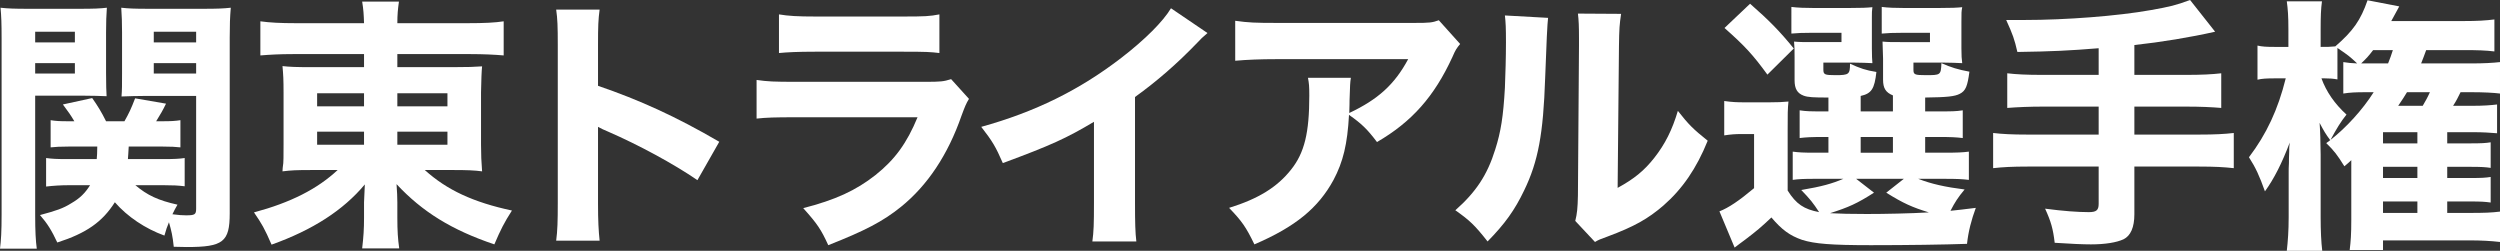
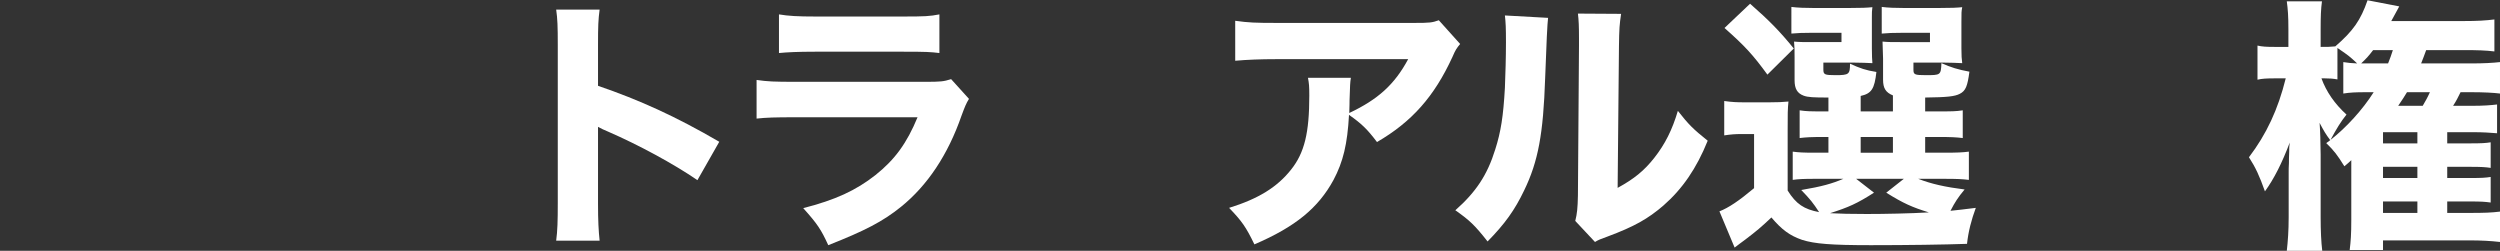
<svg xmlns="http://www.w3.org/2000/svg" id="_レイヤー_2" viewBox="0 0 469.05 47.05">
  <rect x="0" y="0" width="469.05" height="47.05" fill="#333333" stroke="none" />
  <defs>
    <style>.cls-1{fill:#fff;stroke-width:0px;}</style>
  </defs>
  <g id="contents">
-     <path class="cls-1" d="M6.6,40.35c0,3.05.1,4.8.3,6.3H0c.2-1.55.3-3.2.3-6.45V7.15C.3,4.45.25,3.05.1,1.45c1.35.15,2.6.2,5.1.2h9.75c2.65,0,3.8-.05,5.1-.2-.1,1.45-.15,2.65-.15,4.65v7.55c0,2.4.05,3.45.1,4.4-1.15-.05-2.8-.1-4.35-.1H6.6v22.4ZM6.6,7.95h7.45v-2h-7.45v2ZM6.6,13.8h7.45v-1.95h-7.45v1.95ZM25.4,34.75c2.25,1.9,4.3,2.85,7.9,3.65-.45.8-.6,1.05-.95,1.8,1.2.15,1.8.2,2.55.2,1.65,0,1.9-.15,1.9-1.25v-21.15h-9.65c-1.6,0-2.8.05-4.35.1.1-1.25.1-2.15.1-4.45v-7.55c0-1.85-.05-3.2-.15-4.65,1.35.15,2.5.2,5.1.2h10.35c2.55,0,3.75-.05,5.1-.2-.15,1.85-.2,3.1-.2,5.65v32.95c0,5.35-1.25,6.3-8.05,6.3q-.55,0-2.45-.05c-.2-2-.45-3.05-.9-4.6-.4.95-.5,1.3-.85,2.5-3.6-1.3-6.95-3.55-9.3-6.25-2.35,3.7-5.35,5.8-10.8,7.55-1.05-2.25-1.85-3.55-3.25-5.15,3-.8,4.35-1.25,5.85-2.2,1.65-.95,2.6-1.9,3.55-3.4h-4c-1.55,0-2.95.1-4.25.25v-5.35c1.05.15,2.05.2,3.8.2h5.7c.05-.75.1-1.05.1-2.35h-5.45c-1.5,0-2.35.05-3.3.15v-5.1c.9.15,1.65.2,3.15.2h1.3c-.65-1.1-1.1-1.75-2.15-3.15l5.5-1.2c1.05,1.5,1.7,2.55,2.6,4.35h3.45c.85-1.5,1.25-2.35,2-4.3l5.8,1c-.65,1.35-1,1.9-1.85,3.3h1.25c1.5,0,2.35-.05,3.3-.2v5.1c-.9-.1-1.8-.15-3.25-.15h-6.45c-.05,1.15-.1,1.5-.15,2.35h6.8c1.8,0,2.85-.05,3.85-.2v5.3c-1.25-.15-2.2-.2-3.9-.2h-5.35ZM28.85,7.95h7.95v-2h-7.95v2ZM28.85,13.8h7.95v-1.95h-7.95v1.95Z" />
-     <path class="cls-1" d="M54.95,10.15c-2.45,0-4.25.1-6.1.25v-6.4c1.8.25,3.8.35,6.6.35h12.85c-.05-1.55-.1-2.55-.35-4.05h6.9c-.2,1.45-.3,2.4-.3,4.05h13.25c3.05,0,5.1-.1,6.7-.35v6.4c-1.7-.15-3.85-.25-6.2-.25h-13.75v2.45h10.4c3.05,0,3.9-.05,5.5-.15-.1.9-.15,2.55-.2,4.9v9.75q0,2.65.2,5.05c-1.45-.2-2.9-.25-5.5-.25h-5.25c4.15,3.75,9.1,6.05,16.35,7.6-1.5,2.35-2.1,3.55-3.3,6.35-8-2.7-13.5-6.1-18.35-11.3.1,1.65.15,2.25.15,3.45v2.85c0,2.5.1,3.95.35,5.75h-6.95c.25-2.15.35-3.6.35-5.75v-2.9c0-.2.05-1.3.15-3.35-4.05,4.85-9.8,8.55-17.5,11.3-1.3-3-1.85-3.95-3.3-6.05,6.9-1.85,11.9-4.4,15.7-7.95h-4.8c-3.1,0-3.85.05-5.55.25q0-.5.15-1.55.05-.15.05-3.5v-9.7c0-2.4-.05-3.35-.2-5,1.35.15,2.55.2,5.45.2h9.85v-2.45h-13.35ZM59.5,17.5v2.45h8.8v-2.45h-8.8ZM59.5,24.7v2.45h8.8v-2.45h-8.8ZM74.55,19.95h9.4v-2.45h-9.4v2.45ZM74.55,27.15h9.4v-2.45h-9.4v2.45Z" />
    <path class="cls-1" d="M104.35,45.15c.25-1.9.3-3.65.3-7.05V8.5c0-3.55-.05-4.95-.3-6.7h8.15c-.25,1.9-.3,3.05-.3,6.7v7.6c7.75,2.65,14.6,5.75,22.75,10.5l-4.1,7.2c-4.45-3.05-11-6.6-16.75-9.1-.95-.4-1.15-.5-1.9-.9v14.4c0,3.2.1,5.05.3,6.95h-8.15Z" />
    <path class="cls-1" d="M141.95,15c2.15.3,3.1.35,7.55.35h24.1c2.9,0,3.4-.05,4.85-.5l3.35,3.7c-.55.9-.75,1.4-1.4,3.15-2.55,7.35-6.4,13.1-11.35,17.1-3.4,2.75-6.8,4.5-13.65,7.2-1.35-2.95-2.05-4-4.7-6.95,6.05-1.55,9.85-3.3,13.55-6.2,3.65-2.9,5.9-6,7.9-10.85h-22.75c-4.1,0-5.6.05-7.45.25v-7.25ZM146.15,2.7c1.8.3,3.45.4,6.9.4h16.4c4.05,0,5-.05,6.8-.4v7.25c-1.7-.2-2.45-.25-6.7-.25h-16.65c-3.2,0-5.2.1-6.75.25V2.7Z" />
-     <path class="cls-1" d="M226.55,6.2c-1.05.9-1.15,1-1.9,1.8-3.8,3.95-7.6,7.25-11.7,10.2v19.7c0,4,.05,5.7.25,7.4h-8.25c.25-1.9.3-3.15.3-7.25v-15.2c-5.2,3.1-8.05,4.4-17.1,7.75-1.35-3.1-1.95-4.1-4.05-6.8,10.1-2.8,18.45-6.9,26.35-13,4.4-3.4,7.75-6.75,9.25-9.25l6.85,4.65Z" />
    <path class="cls-1" d="M273.95,8.25c-.65.8-.85,1.05-1.45,2.45-3.4,7.4-7.6,12.15-14.15,15.95-1.85-2.45-2.9-3.45-5.25-5.1-.3,5.5-1.1,8.8-2.9,12.2-2.85,5.25-7.15,8.8-14.85,12.1-1.6-3.3-2.35-4.35-4.75-6.85,5.5-1.7,9.05-3.9,11.65-7.2,2.5-3.15,3.4-6.9,3.4-13.85,0-1.85-.05-2.25-.25-3.35h8.05c-.15.95-.15,1.25-.25,4.25,0,.25,0,.9-.05,2.35,5.4-2.55,8.5-5.35,11.05-10.1h-24.75c-3,0-5.45.1-7.7.3V3.9c2.5.35,3.8.4,7.8.4h25.8c2.85,0,3.35-.05,4.6-.5l4,4.45Z" />
    <path class="cls-1" d="M290.45,3.35q-.2,1.5-.55,11.35c-.35,10.4-1.3,15.6-3.95,21.05-1.75,3.65-3.6,6.25-6.85,9.55-2.4-3.05-3.35-3.95-6.05-5.85,3.85-3.4,6-6.6,7.5-11.45,1.05-3.3,1.5-6.2,1.8-11.5.1-2.45.2-5.85.2-8.55s-.05-3.75-.2-5.05l8.1.45ZM304.15,2.6c-.3,2.05-.35,2.65-.4,6.05l-.25,26.6c3.1-1.7,4.95-3.2,6.85-5.6,2.05-2.6,3.4-5.3,4.45-8.85,2.05,2.6,2.85,3.4,5.6,5.6-2.1,5.2-4.75,9.05-8.3,12.15-2.9,2.5-5.45,3.95-10.55,5.85-1.25.45-1.65.6-2.3,1l-3.7-3.95c.35-1.4.45-2.4.5-4.8l.2-28.1v-1.4c0-2.2-.05-3.35-.2-4.6l8.1.05Z" />
    <path class="cls-1" d="M335.4,35.75c1.6,2.55,3.05,3.5,5.9,4.05-1.1-1.7-1.7-2.45-3.35-4.15,3.85-.65,5.8-1.2,7.9-2.1h-5.3c-2.15,0-3.15.05-4.2.2v-5.3c1.15.15,1.95.2,4.15.2h2.55v-2.95h-.7c-2.6,0-3.45.05-4.7.2v-5.2c1.35.2,2,.2,4.7.2h.7v-2.6c-2.8,0-3.85-.05-4.65-.35-1.2-.45-1.7-1.3-1.7-2.9v-4.2c0-1.6,0-1.85-.1-3.05,1,.1,1.7.1,3.6.1h5.3v-1.75h-5.3c-2.1,0-2.9.05-4.1.15V1.3c1.15.15,2.65.2,4.2.2h6.6c2.45,0,3.35-.05,4.4-.15-.1.65-.1,1-.1,1.95v5.75c0,1.4.05,2.2.1,2.8-1.1-.05-2.1-.1-3.25-.1h-5.95v1.3c0,.95.25,1.05,2.3,1.05,2.5,0,2.7-.15,2.7-2.15,1.85.85,3,1.25,4.95,1.55-.35,3.15-.9,4.05-2.95,4.5v2.9h6.05v-3c-1.35-.55-1.85-1.35-1.85-2.95v-3.95c0-.45-.05-1.5-.1-3.2,1,.1,1.7.1,3.6.1h5.3v-1.75h-4.9c-2.15,0-2.95.05-4.15.15V1.3c1.15.15,2.65.2,4.2.2h6.45c2.5,0,3.4-.05,4.45-.15-.15.85-.15.9-.15,2.8v4.9c0,1.35.05,2.1.15,2.8-1.15-.05-2.15-.1-3.3-.1h-5.85v1.35c0,.9.25,1,2.3,1,2.8,0,2.85,0,2.95-2.25,1.8.8,3.1,1.2,5.25,1.6-.35,2.7-.7,3.6-1.8,4.15-.95.5-2.4.65-6.5.7v2.6h2.4c2.7,0,3.3,0,4.65-.2v5.2c-1.3-.15-2.1-.2-4.7-.2h-2.35v2.95h3.45c2.65,0,3.55-.05,4.75-.2v5.3c-1.25-.15-2.15-.2-4.75-.2h-4.75c2.4.95,5.1,1.55,8.7,2-1.25,1.5-1.8,2.35-2.65,4,1.5-.15,2.3-.25,4.75-.55-.85,2.3-1.4,4.45-1.65,6.75-4.25.15-11.2.25-18.05.25-7.4,0-10.55-.25-12.9-1-2.3-.8-3.8-1.9-5.75-4.2-1.95,1.85-2.8,2.55-4.9,4.15-.85.65-1.25.9-2,1.5l-2.85-6.8c1.7-.65,3.7-2,6.5-4.35v-10.15h-2.35c-1.2,0-1.9.05-3.25.25v-6.45c1.45.2,2.2.25,4.1.25h4.2c1.85,0,2.6-.05,3.75-.15-.15,1.55-.15,2.15-.15,5.5v11.2ZM328.35.7c3.6,3.15,5.6,5.2,8.2,8.4l-4.95,4.9c-2.7-3.7-4.2-5.35-8.05-8.75l4.8-4.55ZM351.6,36.15c-3.2,2.05-4.8,2.75-8.25,3.85,1.7.1,4.05.15,6.9.15,3.3,0,8.25-.1,11.65-.3-3.1-.95-4.8-1.7-8-3.7l3.3-2.6h-8.95l3.35,2.6ZM349.1,28.65h6.05v-2.95h-6.05v2.95Z" />
-     <path class="cls-1" d="M393.75,9.05c-5.55.45-8.6.6-15.25.7-.55-2.4-.85-3.25-2.1-6h3.4c7.85,0,17.55-.75,23.7-1.85,3.65-.65,4.7-.9,7.4-1.9l4.7,5.95c-4.65,1.05-10.1,1.95-15.15,2.5v5.6h9.6c3.1,0,4.95-.1,6.7-.3v6.5c-1.8-.15-3.85-.25-6.6-.25h-9.7v5.25h12.1c3.05,0,4.8-.1,6.55-.3v6.6c-1.85-.2-3.55-.3-6.55-.3h-12.1v8.95c0,2.45-.7,4.05-2.05,4.7-1.3.6-3.45.95-6.1.95-1.55,0-3.75-.1-6.8-.3-.3-2.6-.7-4-1.8-6.4,3.4.45,6.15.65,8.2.65,1.4,0,1.85-.35,1.85-1.55v-7h-13.3c-2.9,0-4.7.1-6.5.3v-6.6c1.7.2,3.5.3,6.5.3h13.3v-5.25h-10.5c-2.4,0-4.75.1-6.65.25v-6.5c1.7.2,3.55.3,6.65.3h10.5v-5Z" />
    <path class="cls-1" d="M441.15,31.25v-1.2c-.4.4-.65.6-1.3,1.15-1.3-2.1-1.95-2.95-3.4-4.35l.75-.55c-.9-1.2-1.2-1.75-2-3.25.1.95.2,4.2.2,5.95v11.75c0,2.5.1,4.7.3,6.3h-6.65c.2-1.75.35-3.75.35-6.3v-8.55c0-.3,0-.85.05-1.65,0-.7,0-.8.05-2.1,0-.75,0-.8.1-1.7-1.45,3.85-2.95,6.8-4.65,9.15-1.05-2.95-1.75-4.45-3-6.4,3.3-4.35,5.45-8.95,6.9-14.8h-2.05c-1.55,0-2.4.05-3.25.25v-6.4c.85.2,1.65.25,3.25.25h2.55v-3.3c0-2.5-.1-3.75-.3-5.25h6.6c-.2,1.4-.25,2.95-.25,5.2v3.35c1.4,0,1.65,0,2.75-.1,3.35-2.9,4.75-4.9,6.05-8.65l5.95,1.15q-.9,1.65-1.5,2.75h13.5c2.7,0,4.2-.1,5.85-.3v6c-1.65-.2-3.05-.25-5.85-.25h-6.95c-.4,1.1-.55,1.5-.95,2.5h9.35c2.4,0,4.1-.1,5.45-.25v5.9c-1.15-.15-3.1-.25-5.2-.25h-2.2c-.5,1-.75,1.55-1.4,2.55h3.75c1.8,0,3.35-.1,4.5-.25v5.4c-1.15-.1-2.75-.2-4.4-.2h-4.95v2.1h4.35c2.1,0,2.85-.05,3.8-.2v4.8c-.95-.15-1.8-.2-3.8-.2h-4.35v2.1h4.35c2.15,0,2.85-.05,3.8-.2v4.8c-1.05-.15-1.85-.2-3.8-.2h-4.35v2.15h4.15c2.85,0,4.15-.05,5.75-.25v5.7c-1.75-.2-3.5-.3-5.8-.3h-16.15v1.8h-6.25c.2-1.65.3-2.9.3-5.65v-10ZM443.9,17.3c-2,0-2.95.05-4.25.25v-5.9c.9.15,1.5.2,2.6.25-1.4-1.3-1.55-1.45-3.7-2.9v5.9c-.8-.15-1.5-.2-2.4-.2h-.6c.9,2.5,2.5,4.8,4.7,6.8-1.05,1.3-1.85,2.6-3,4.75,2.95-2.3,6.05-5.7,8.1-8.95h-1.45ZM448.05,11.9c.4-1.05.6-1.5.9-2.5h-3.7c-.85,1.1-1.2,1.5-2.25,2.5h5.05ZM453.55,26.9v-2.1h-6.45v2.1h6.45ZM447.1,33.4h6.45v-2.1h-6.45v2.1ZM447.1,39.95h6.45v-2.15h-6.45v2.15ZM451.6,17.3c-.55.9-.7,1.15-1.65,2.55h4.6c.6-1.05.8-1.35,1.35-2.55h-4.3Z" />
  </g>
</svg>